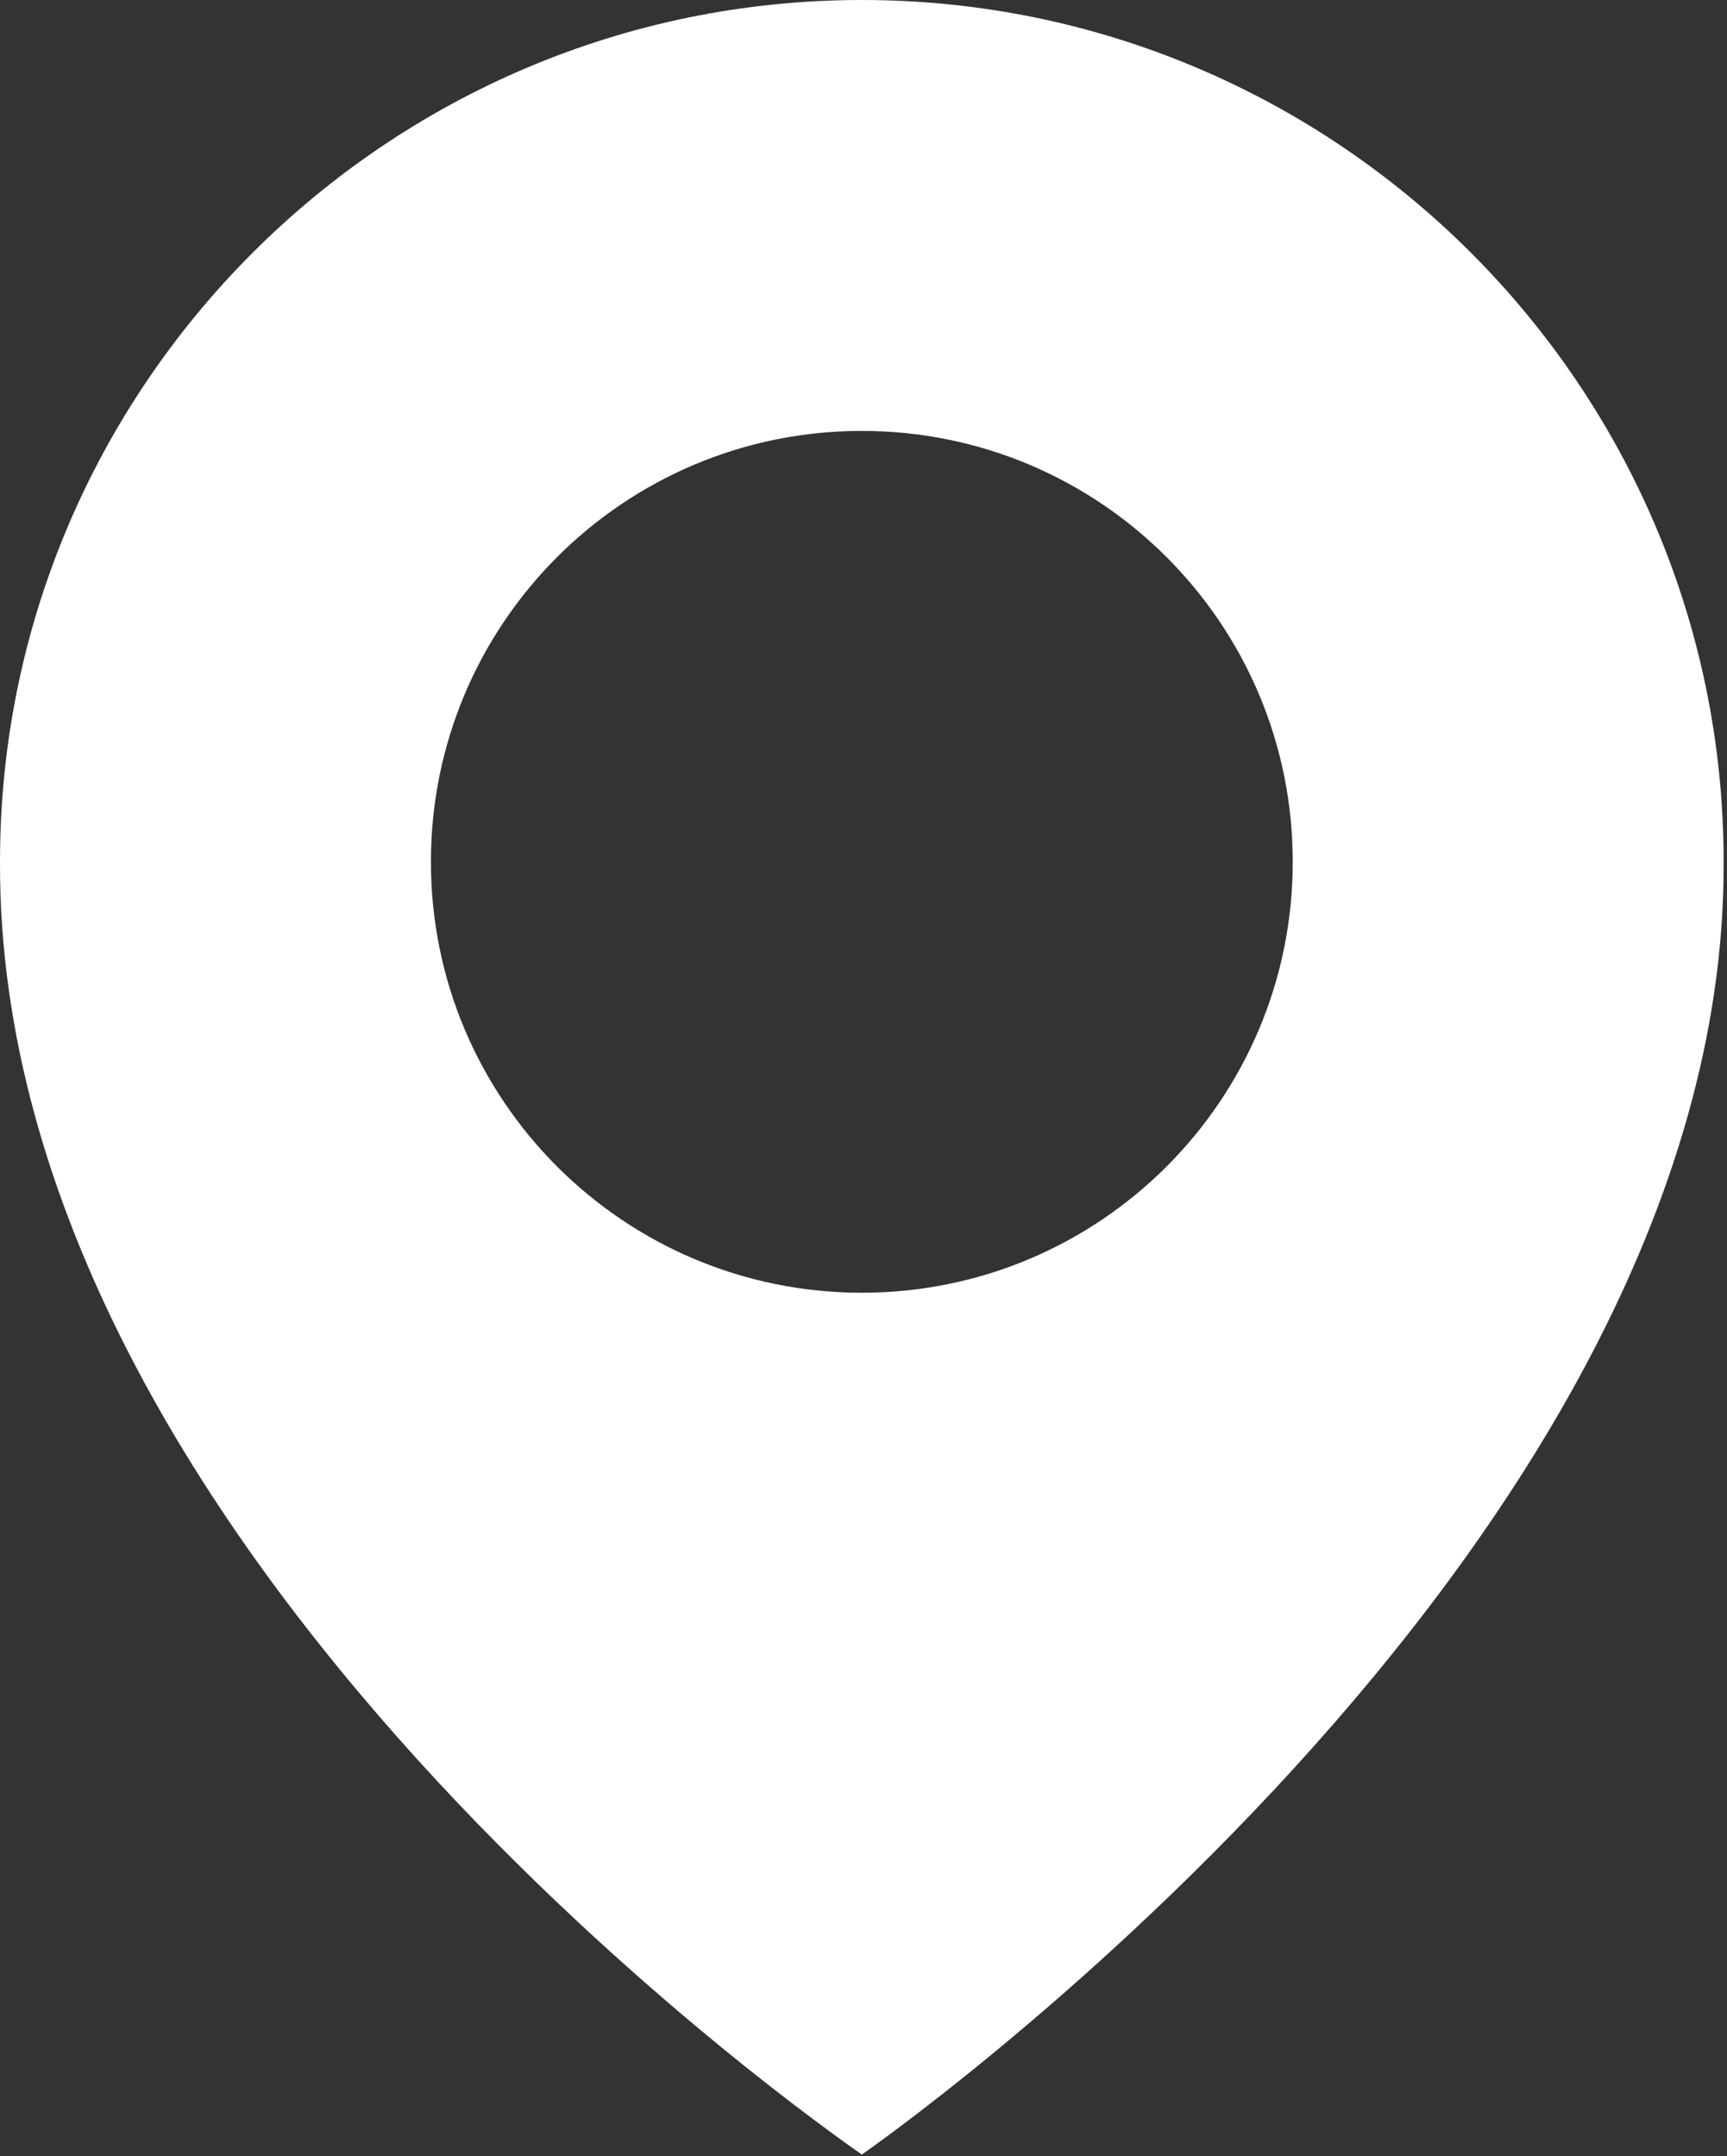
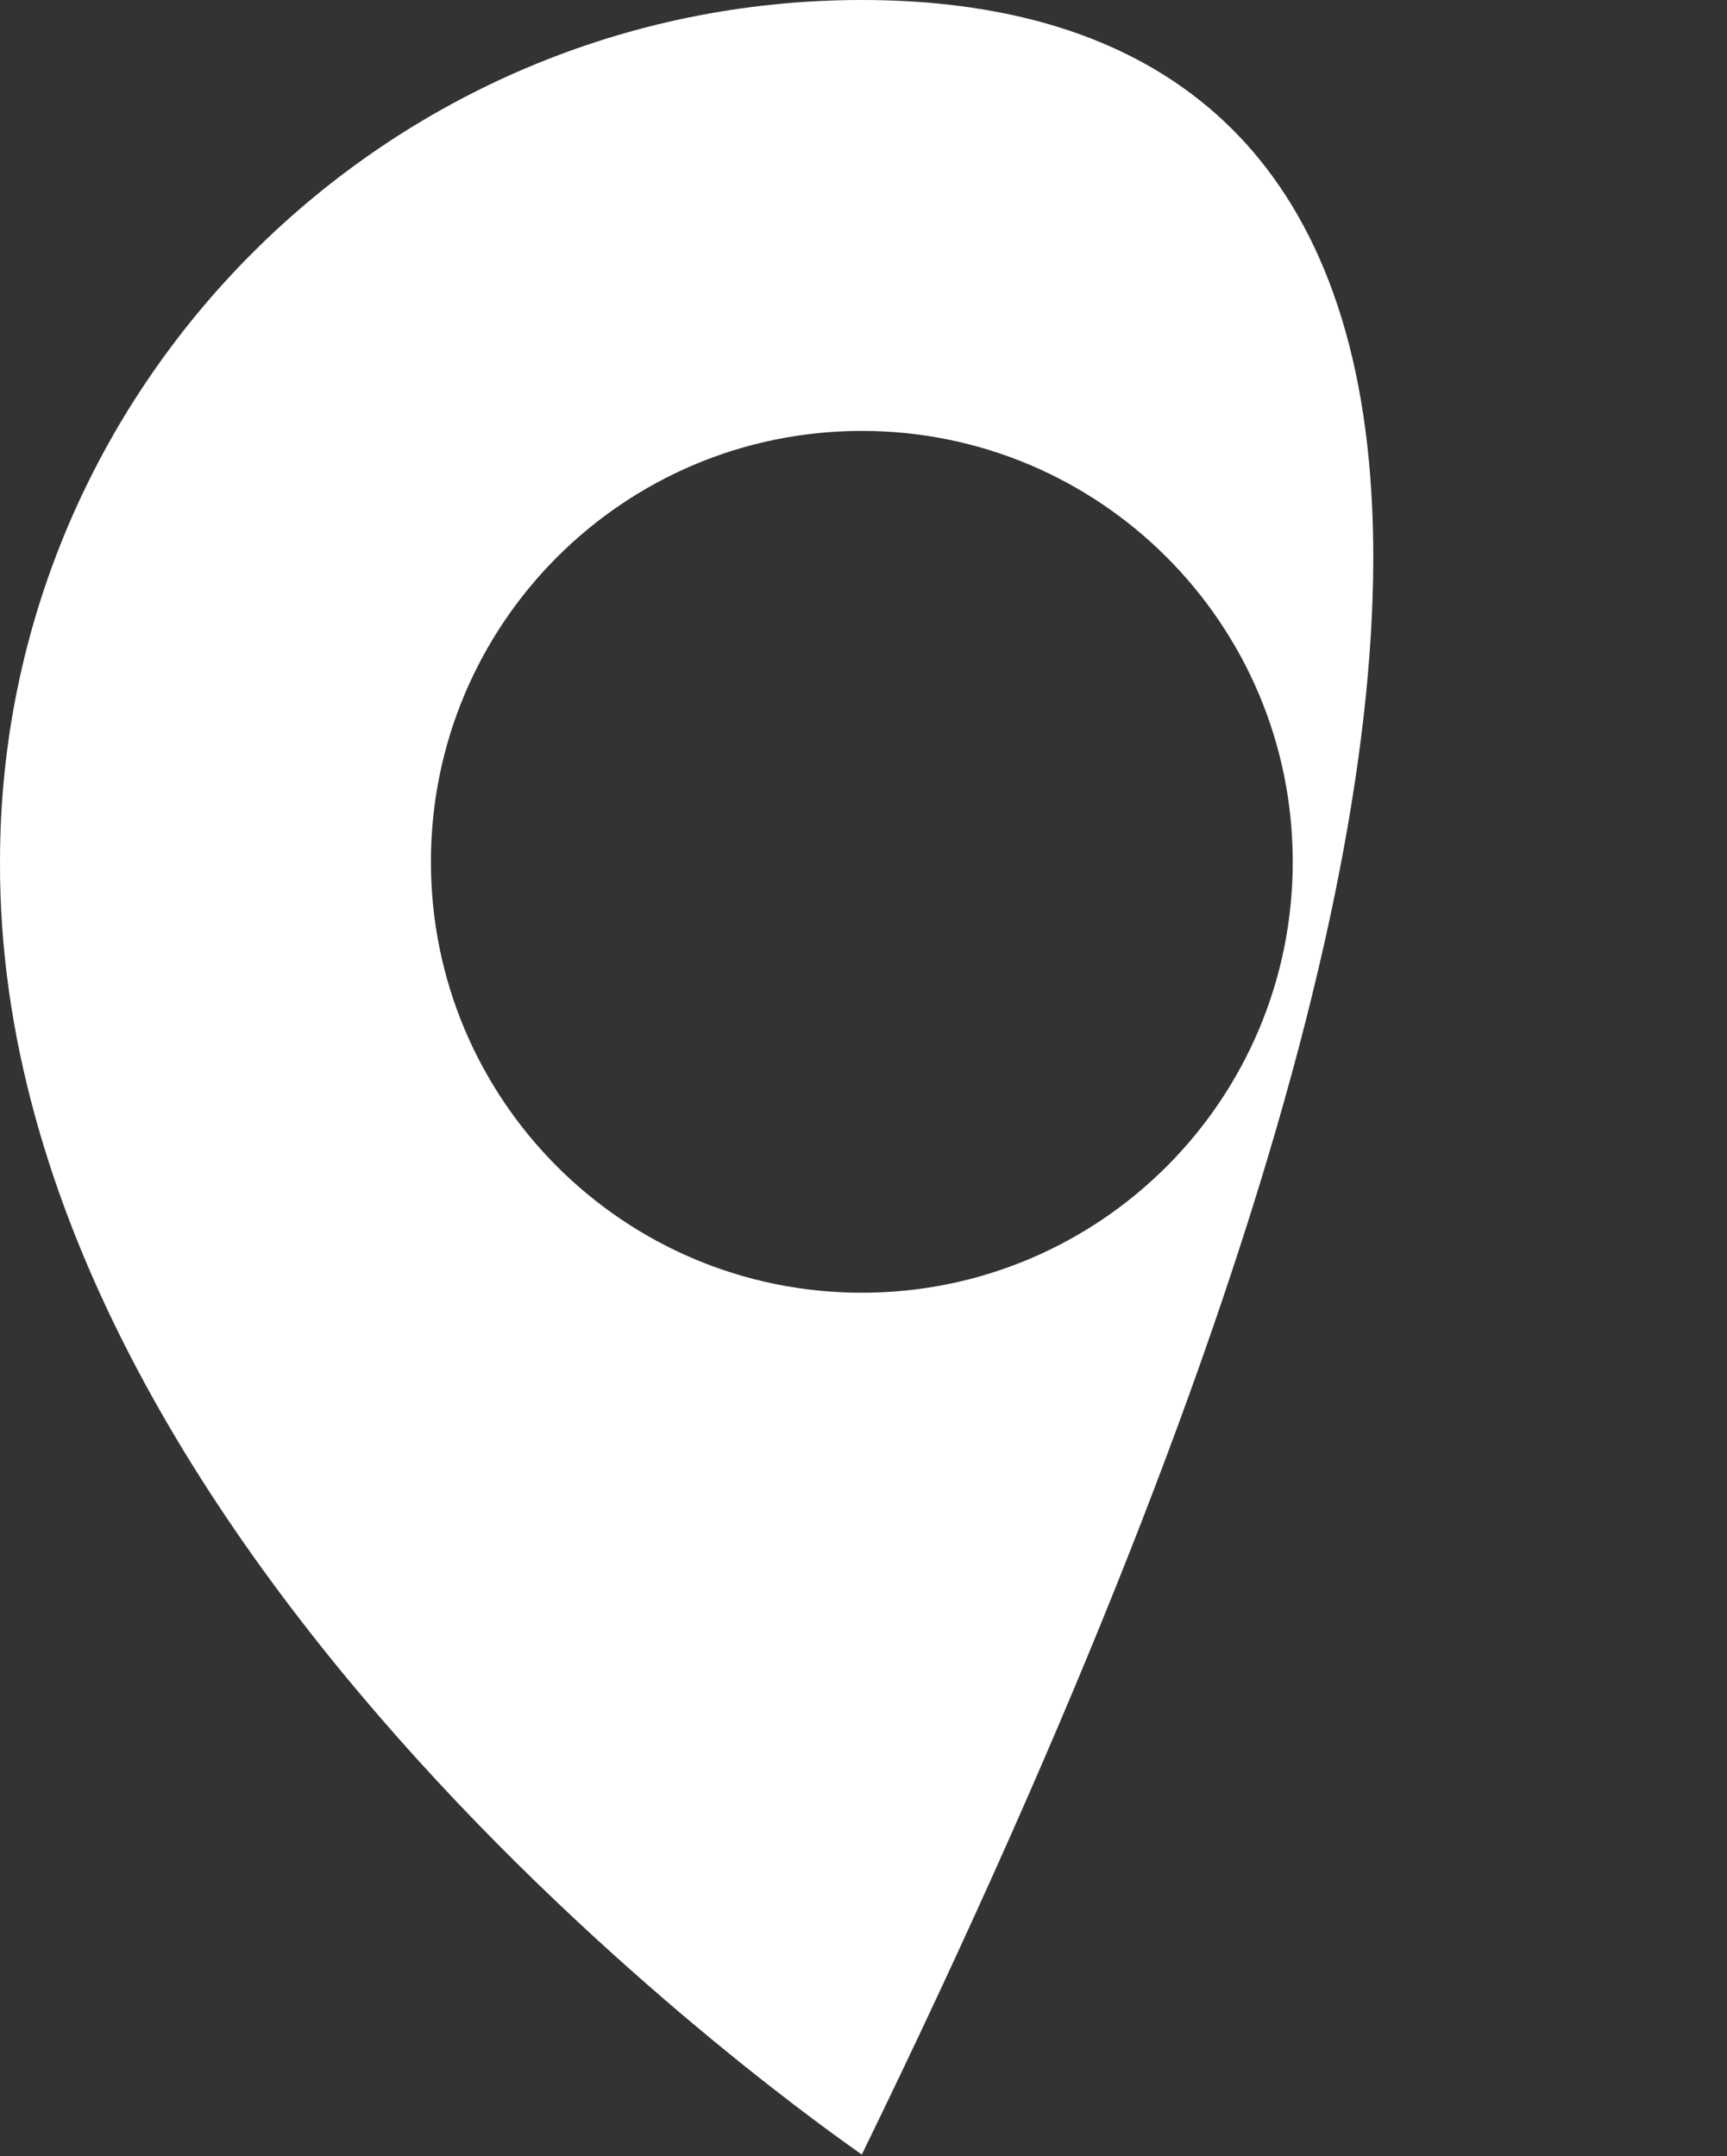
<svg xmlns="http://www.w3.org/2000/svg" width="342" height="427" viewBox="0 0 342 427" fill="none">
  <rect x="0" y="0" width="342" height="427" fill="#333333" stroke="none" />
-   <path d="M170.668 0C76.567 0 0.002 76.565 0.002 170.56C-0.617 308.053 164.183 422.059 170.668 426.667C170.668 426.667 341.954 308.053 341.335 170.667C341.335 76.565 264.77 0 170.668 0ZM170.668 256C123.522 256 85.335 217.813 85.335 170.667C85.335 123.52 123.522 85.333 170.668 85.333C217.815 85.333 256.002 123.52 256.002 170.667C256.002 217.813 217.815 256 170.668 256Z" fill="white" />
+   <path d="M170.668 0C76.567 0 0.002 76.565 0.002 170.56C-0.617 308.053 164.183 422.059 170.668 426.667C341.335 76.565 264.77 0 170.668 0ZM170.668 256C123.522 256 85.335 217.813 85.335 170.667C85.335 123.52 123.522 85.333 170.668 85.333C217.815 85.333 256.002 123.52 256.002 170.667C256.002 217.813 217.815 256 170.668 256Z" fill="white" />
</svg>